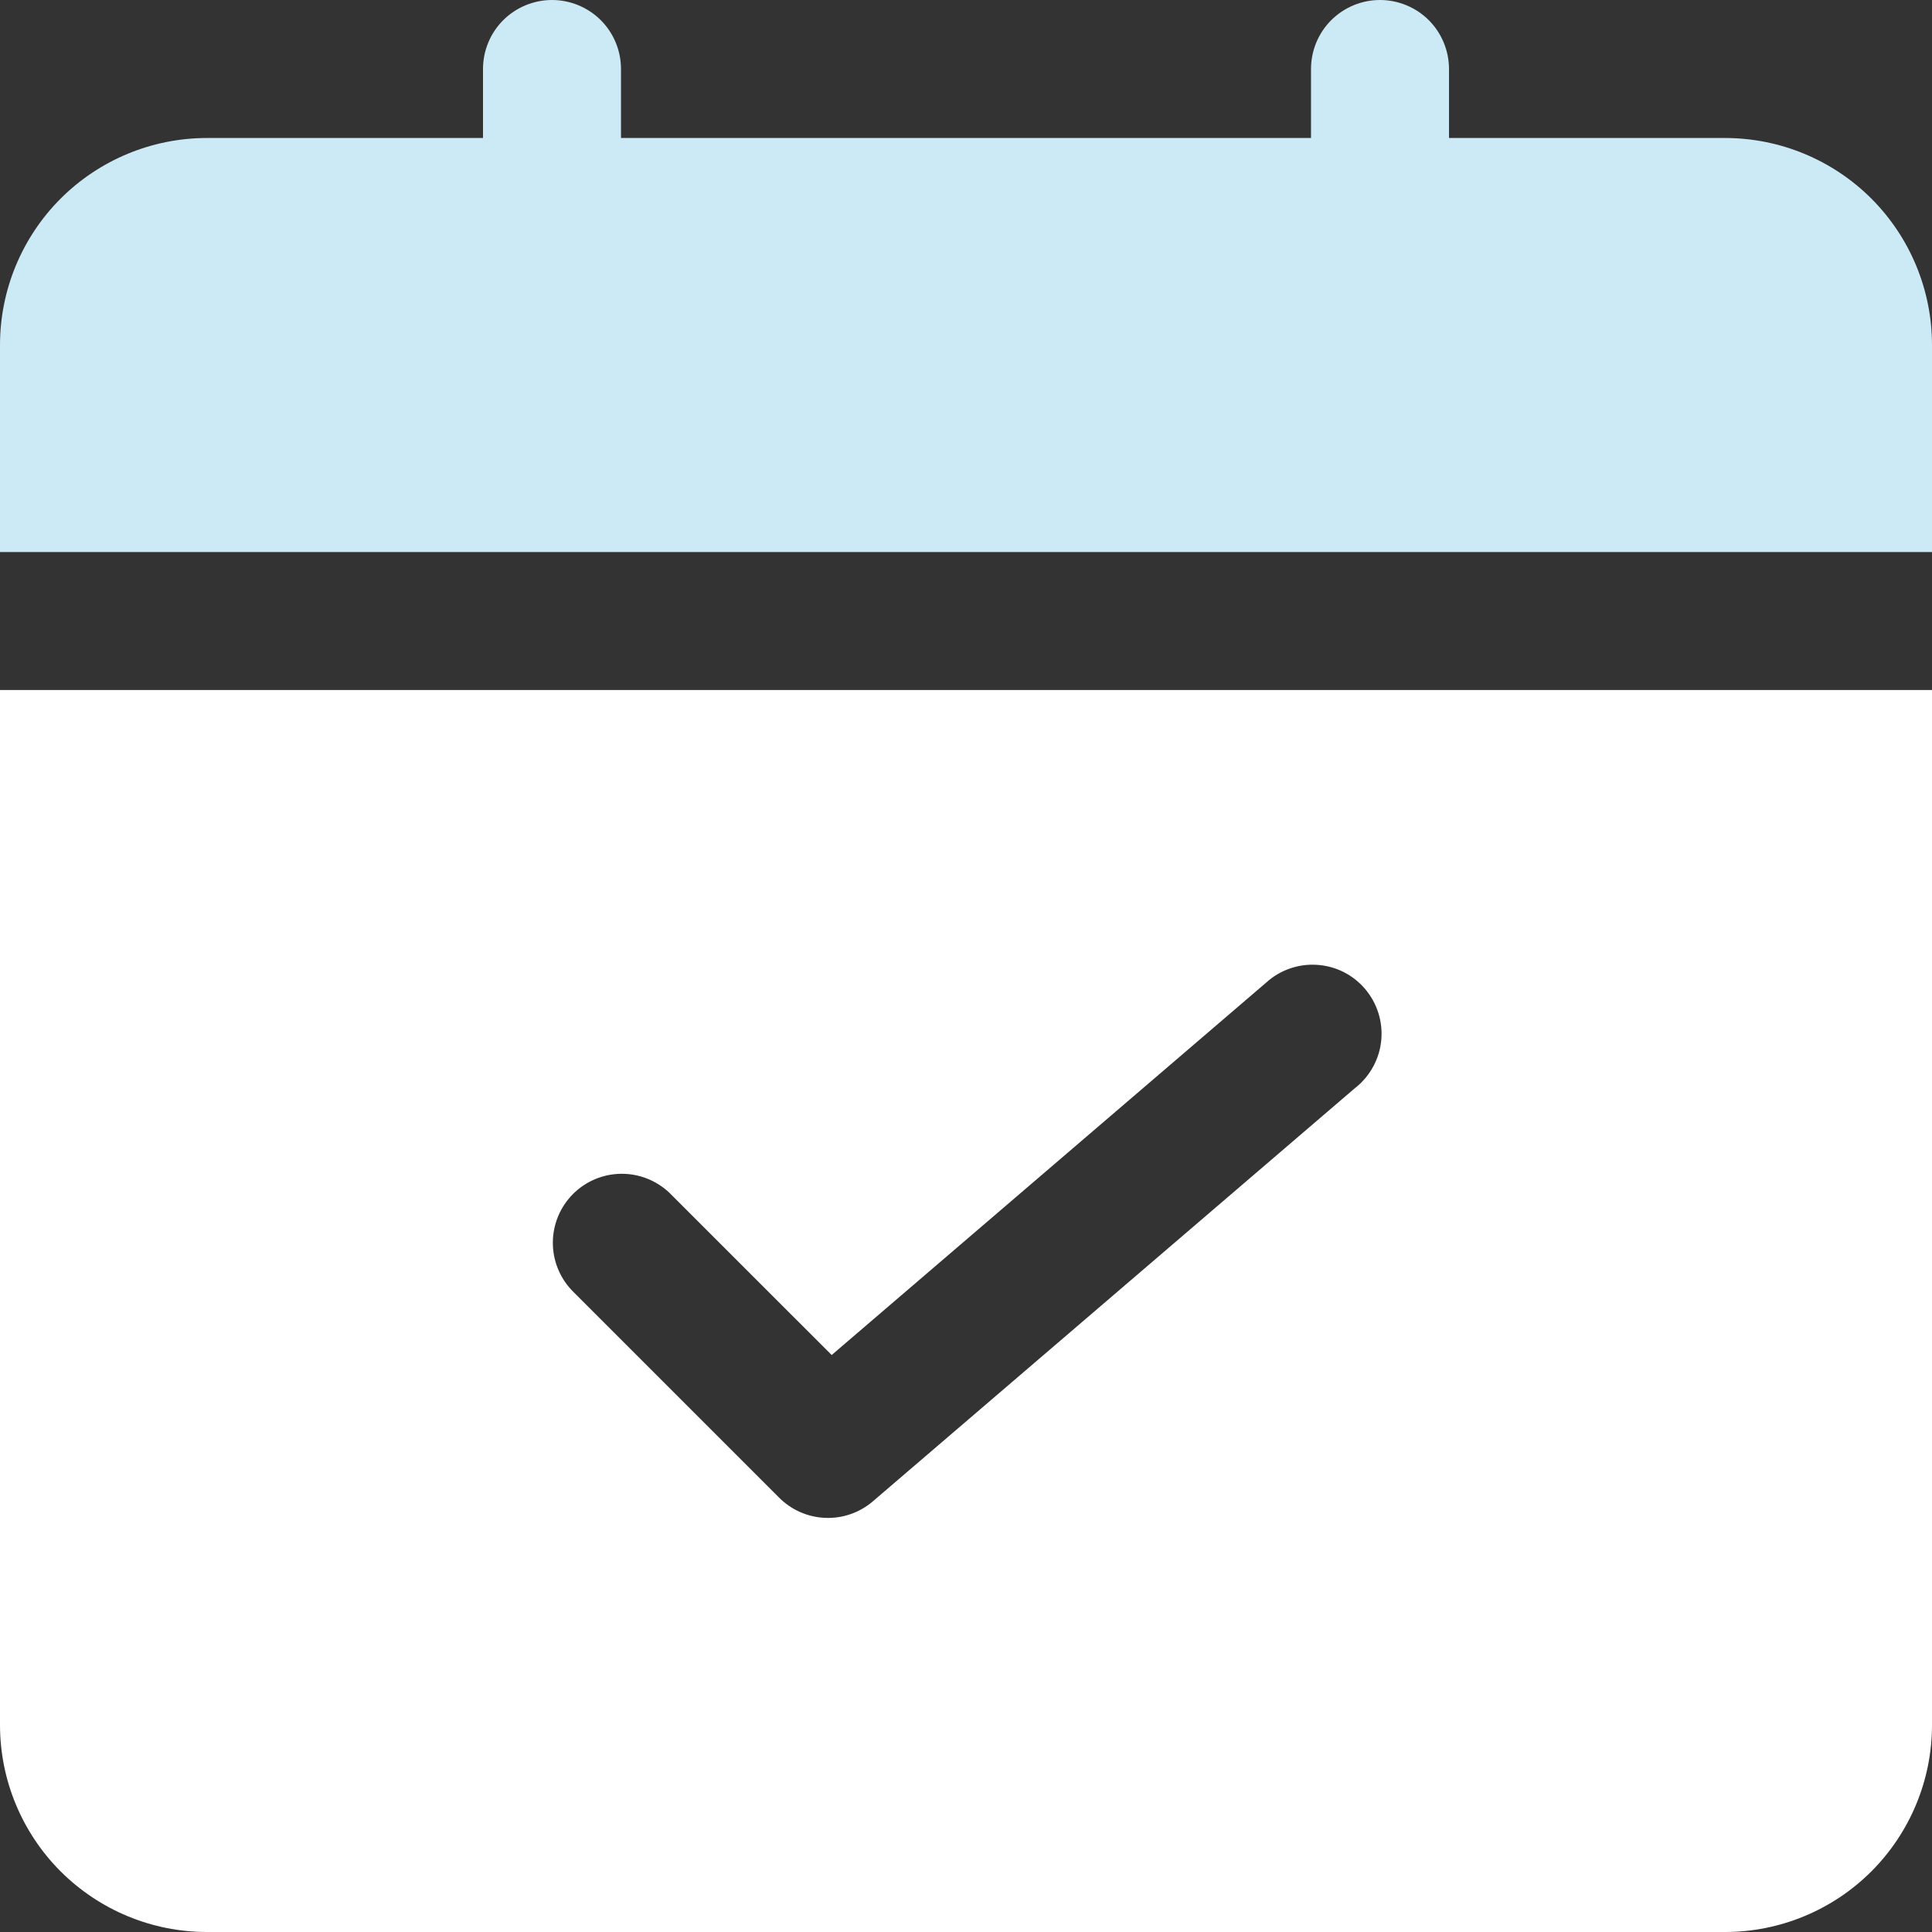
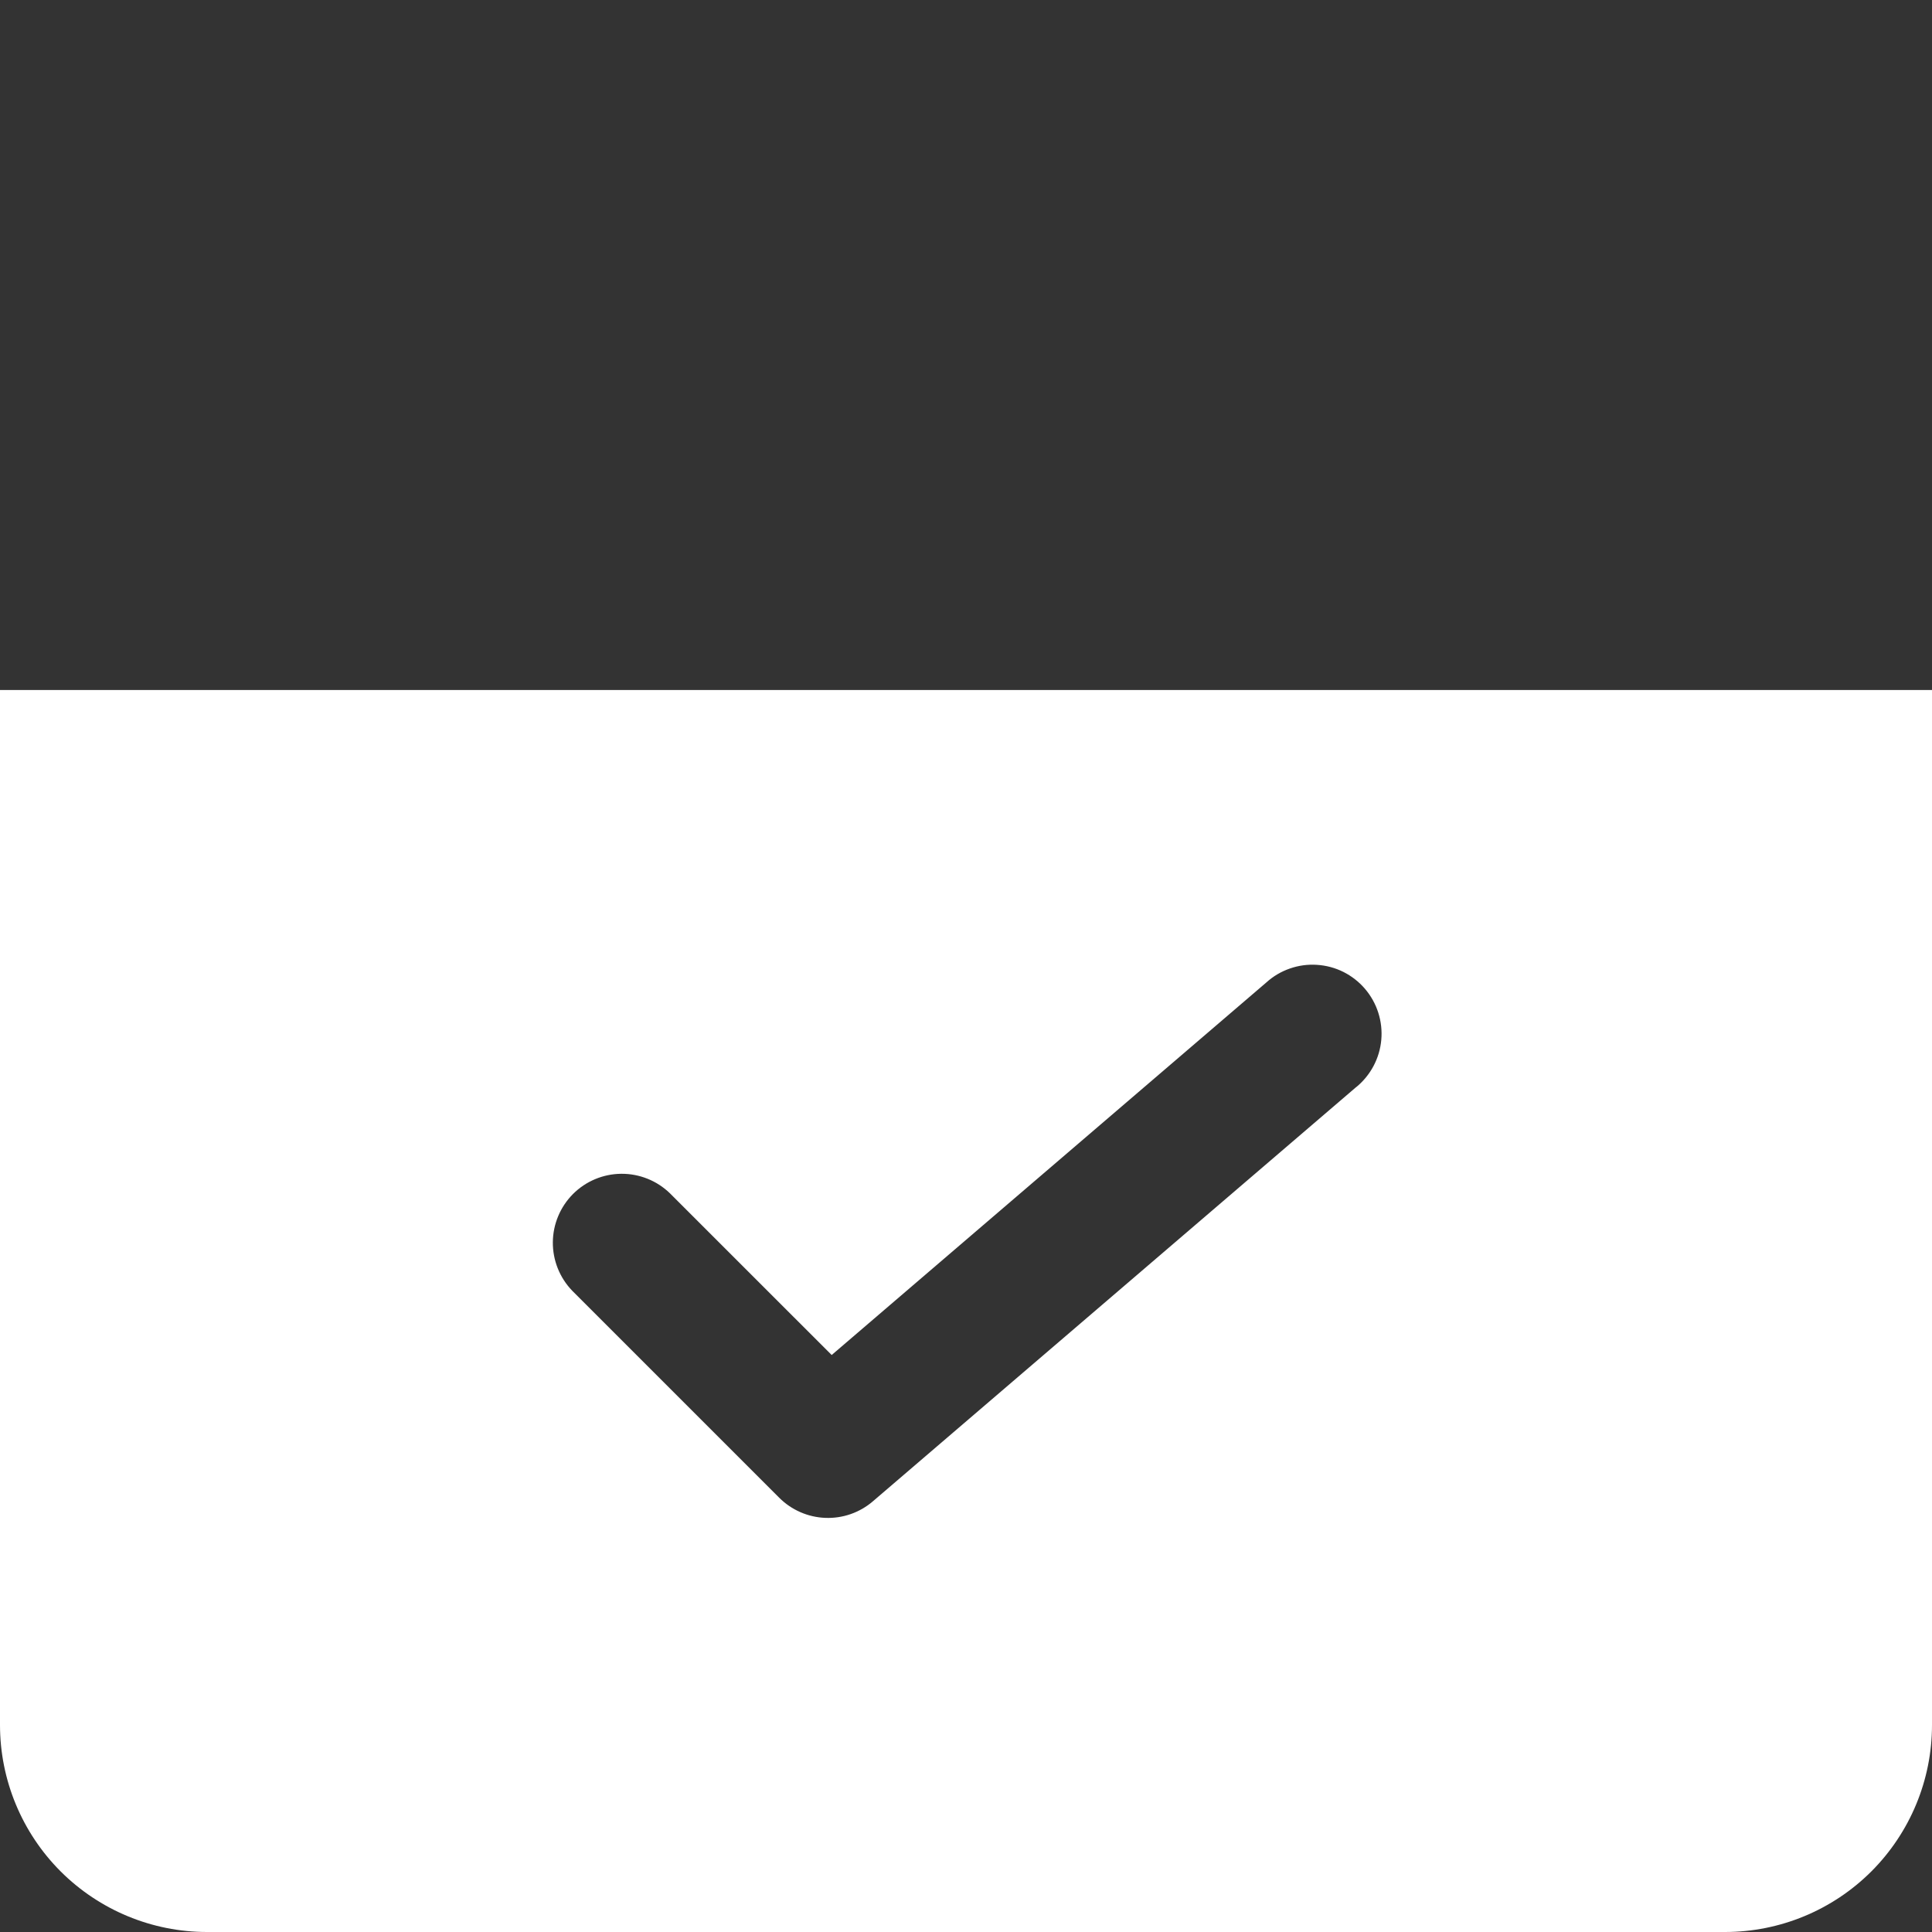
<svg xmlns="http://www.w3.org/2000/svg" width="40" height="40" viewBox="0 0 40 40" fill="none">
  <rect x="0" y="0" width="40" height="40" fill="#333333" stroke="none" />
  <g clip-path="url(#clip0_2699_3094)">
-     <path d="M40 11.429V7.143C40 6.006 39.548 4.916 38.745 4.112C37.941 3.309 36.851 2.857 35.714 2.857H30V1.429C30 1.05 29.849 0.686 29.582 0.418C29.314 0.151 28.95 0 28.571 0C28.192 0 27.829 0.151 27.561 0.418C27.293 0.686 27.143 1.05 27.143 1.429V2.857H12.857V1.429C12.857 1.05 12.707 0.686 12.439 0.418C12.171 0.151 11.807 0 11.429 0C11.05 0 10.686 0.151 10.418 0.418C10.15 0.686 10 1.05 10 1.429V2.857H4.286C3.149 2.857 2.059 3.309 1.255 4.112C0.452 4.916 0 6.006 0 7.143V11.429H40Z" fill="#CCEAF6" />
    <path d="M0 14.286V35.714C0 36.851 0.452 37.941 1.255 38.745C2.059 39.548 3.149 40 4.286 40H35.714C36.851 40 37.941 39.548 38.745 38.745C39.548 37.941 40 36.851 40 35.714V14.286H0ZM28.071 22.513L18.071 31.084C17.798 31.318 17.447 31.44 17.087 31.426C16.728 31.412 16.387 31.263 16.133 31.009L11.847 26.723C11.587 26.453 11.443 26.093 11.446 25.718C11.449 25.343 11.6 24.985 11.864 24.72C12.129 24.455 12.488 24.305 12.862 24.302C13.237 24.299 13.598 24.443 13.867 24.703L17.219 28.054L26.219 20.34C26.36 20.212 26.526 20.114 26.706 20.052C26.886 19.989 27.077 19.963 27.267 19.976C27.458 19.988 27.644 20.038 27.814 20.123C27.985 20.209 28.136 20.327 28.26 20.472C28.384 20.617 28.478 20.785 28.536 20.967C28.594 21.149 28.615 21.34 28.598 21.53C28.581 21.72 28.526 21.904 28.436 22.073C28.346 22.241 28.224 22.39 28.076 22.51L28.071 22.513Z" fill="white" />
  </g>
  <defs>
    <clipPath id="clip0_2699_3094">
      <rect width="40" height="40" fill="white" />
    </clipPath>
  </defs>
</svg>